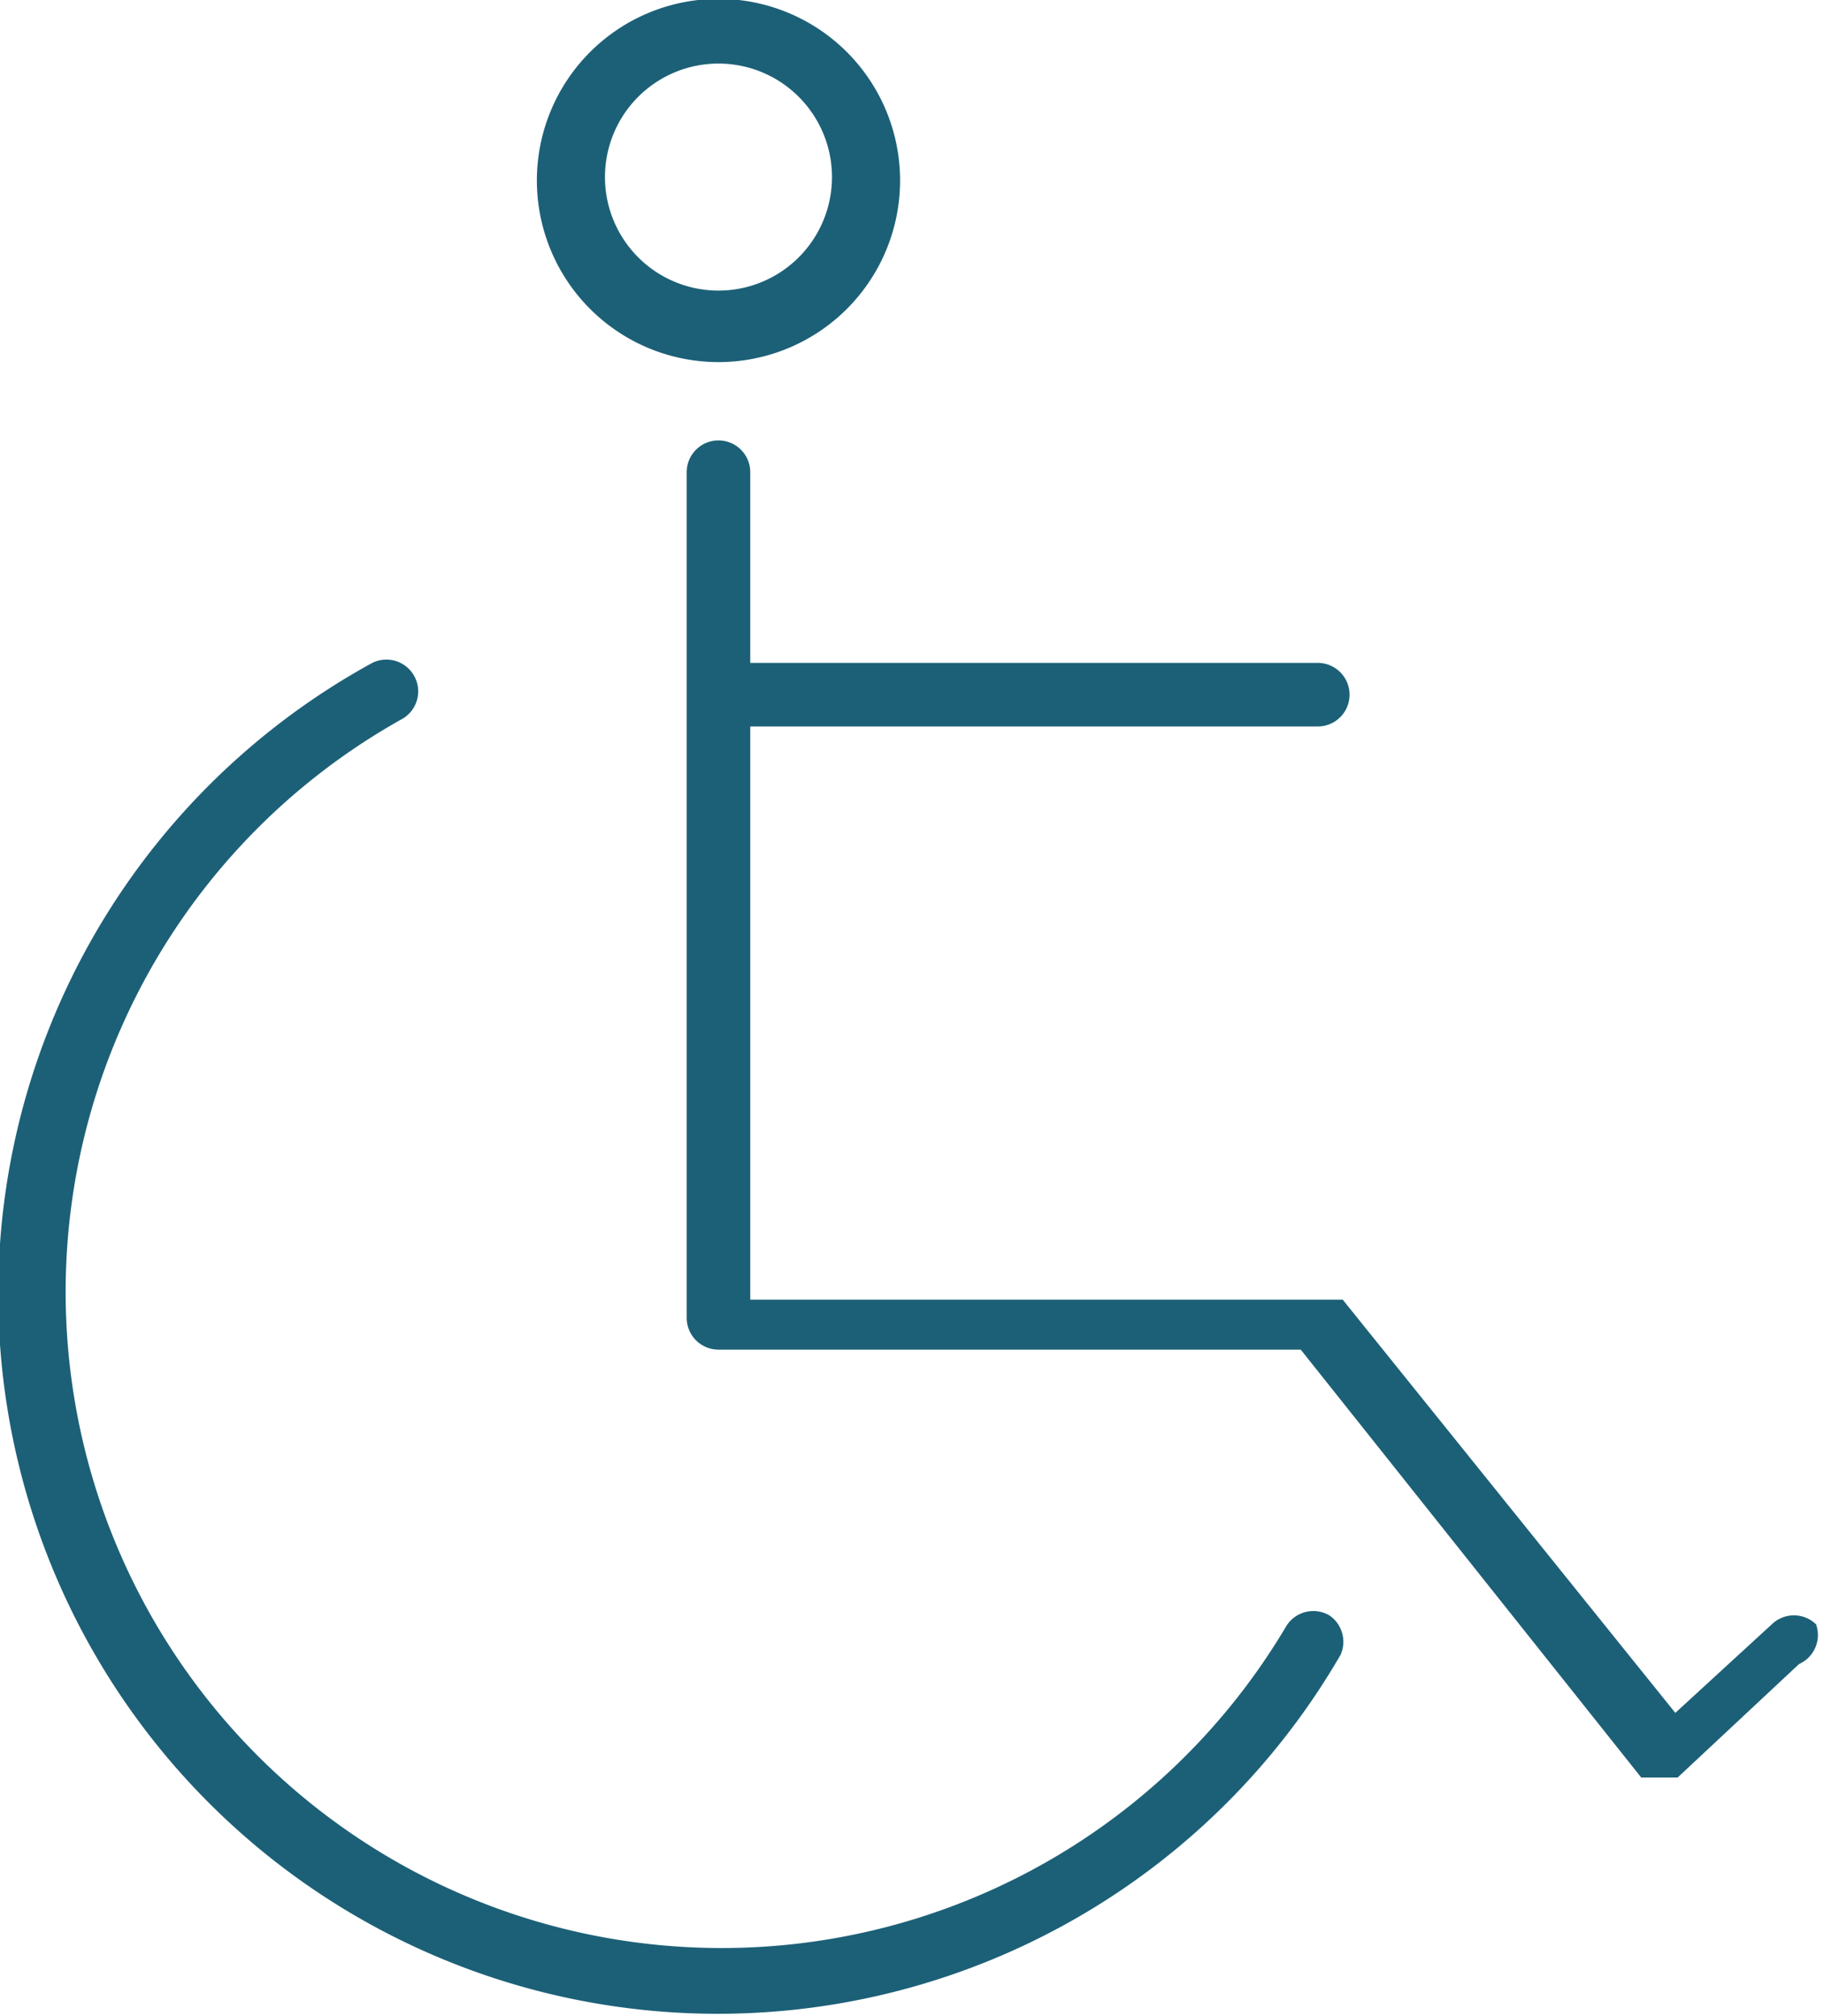
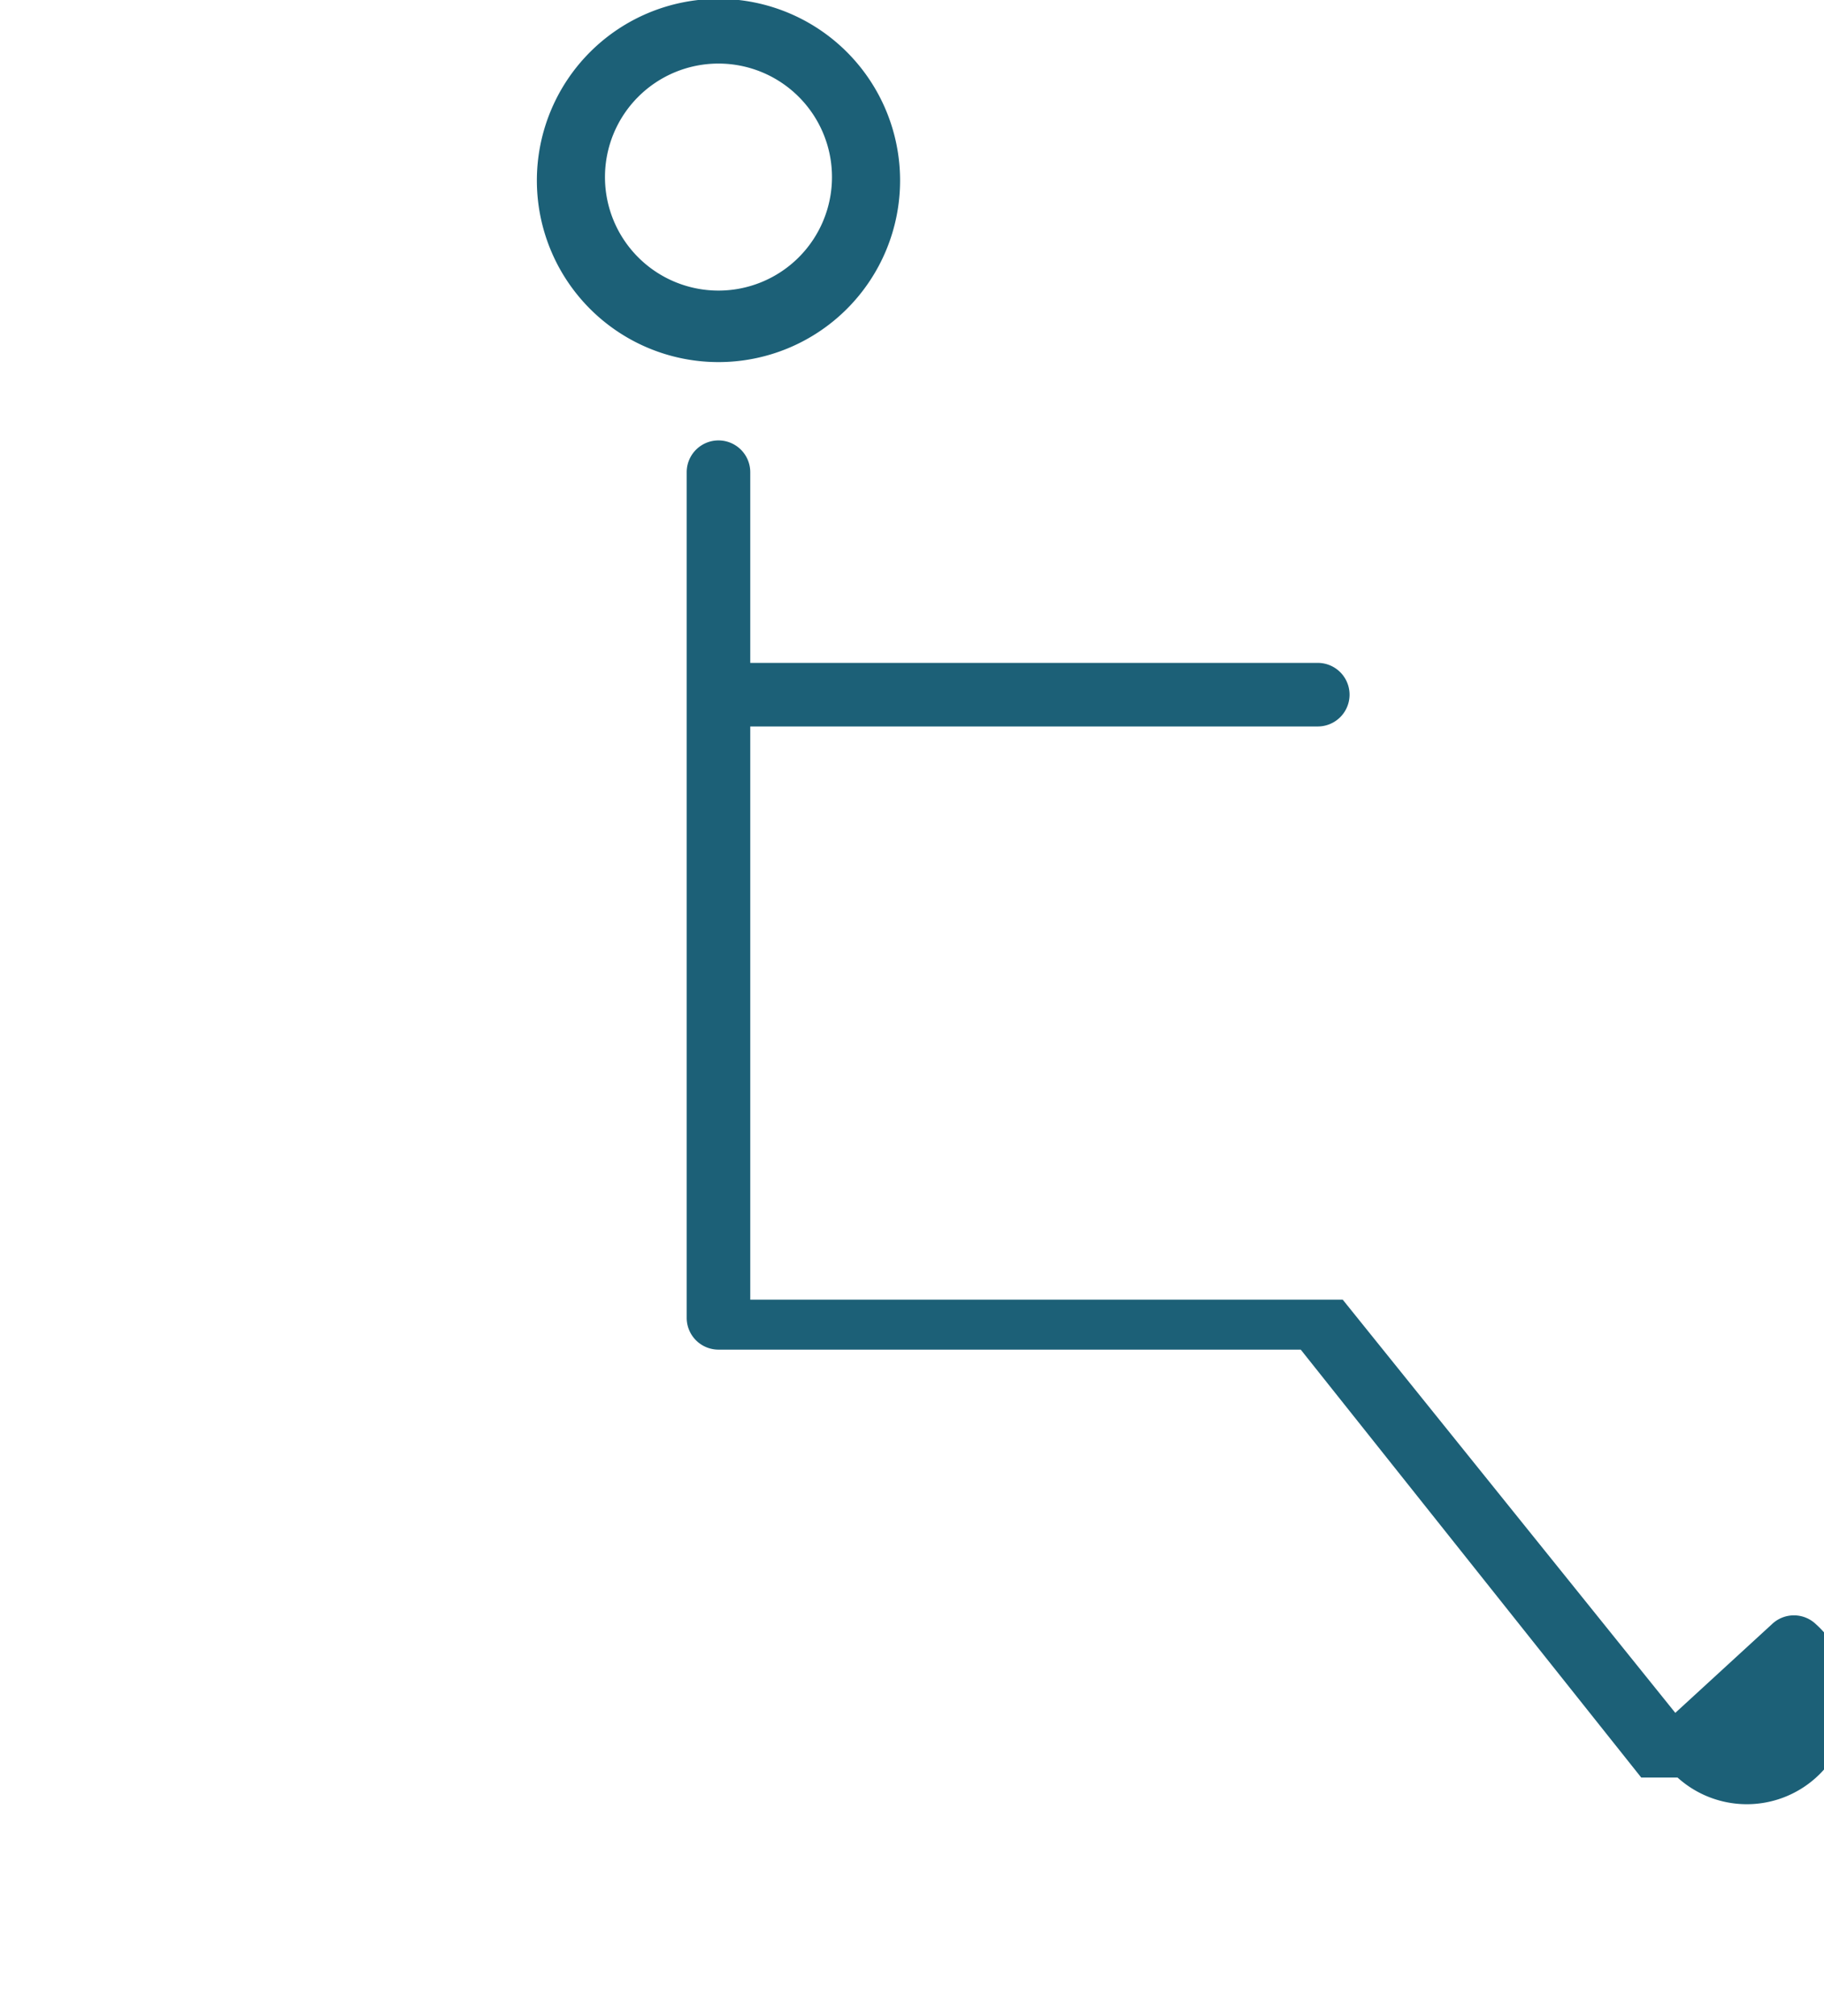
<svg xmlns="http://www.w3.org/2000/svg" viewBox="0 0 16.07 17.76">
  <defs>
    <style>.cls-1{fill:#1c6077;}</style>
  </defs>
  <title>serviciosRecurso 2</title>
  <g id="Capa_2" data-name="Capa 2">
    <g id="Capa_1-2" data-name="Capa 1">
-       <path class="cls-1" d="M11.71,14.23a.28.28,0,0,0-.38.1,5.78,5.78,0,1,1-7.78-8,.28.28,0,0,0-.27-.49,6.34,6.34,0,1,0,8.53,8.74A.28.28,0,0,0,11.71,14.23Z" />
-       <path class="cls-1" d="M16,14.31a.28.28,0,0,0-.39,0l-.85.78-2.93-3.64h0l0,0,0,0H6.61V6.4h5a.28.28,0,1,0,0-.56h-5V4.16a.28.28,0,1,0-.56,0v7.45a.28.28,0,0,0,.28.28h5.13l3,3.77h0l.06,0,0,0,.11,0,.1,0,0,0,.05,0h0l1.07-1A.28.28,0,0,0,16,14.31Z" />
+       <path class="cls-1" d="M16,14.31a.28.28,0,0,0-.39,0l-.85.78-2.93-3.64h0l0,0,0,0H6.61V6.4h5a.28.28,0,1,0,0-.56h-5V4.16a.28.28,0,1,0-.56,0v7.45a.28.28,0,0,0,.28.28h5.13l3,3.77h0l.06,0,0,0,.11,0,.1,0,0,0,.05,0h0A.28.28,0,0,0,16,14.31Z" />
      <path class="cls-1" d="M6.33,3.19a1.6,1.6,0,1,0-1.6-1.6A1.6,1.6,0,0,0,6.33,3.19Zm0-2.63a1,1,0,1,1-1,1A1,1,0,0,1,6.33.56Z" />
    </g>
  </g>
</svg>